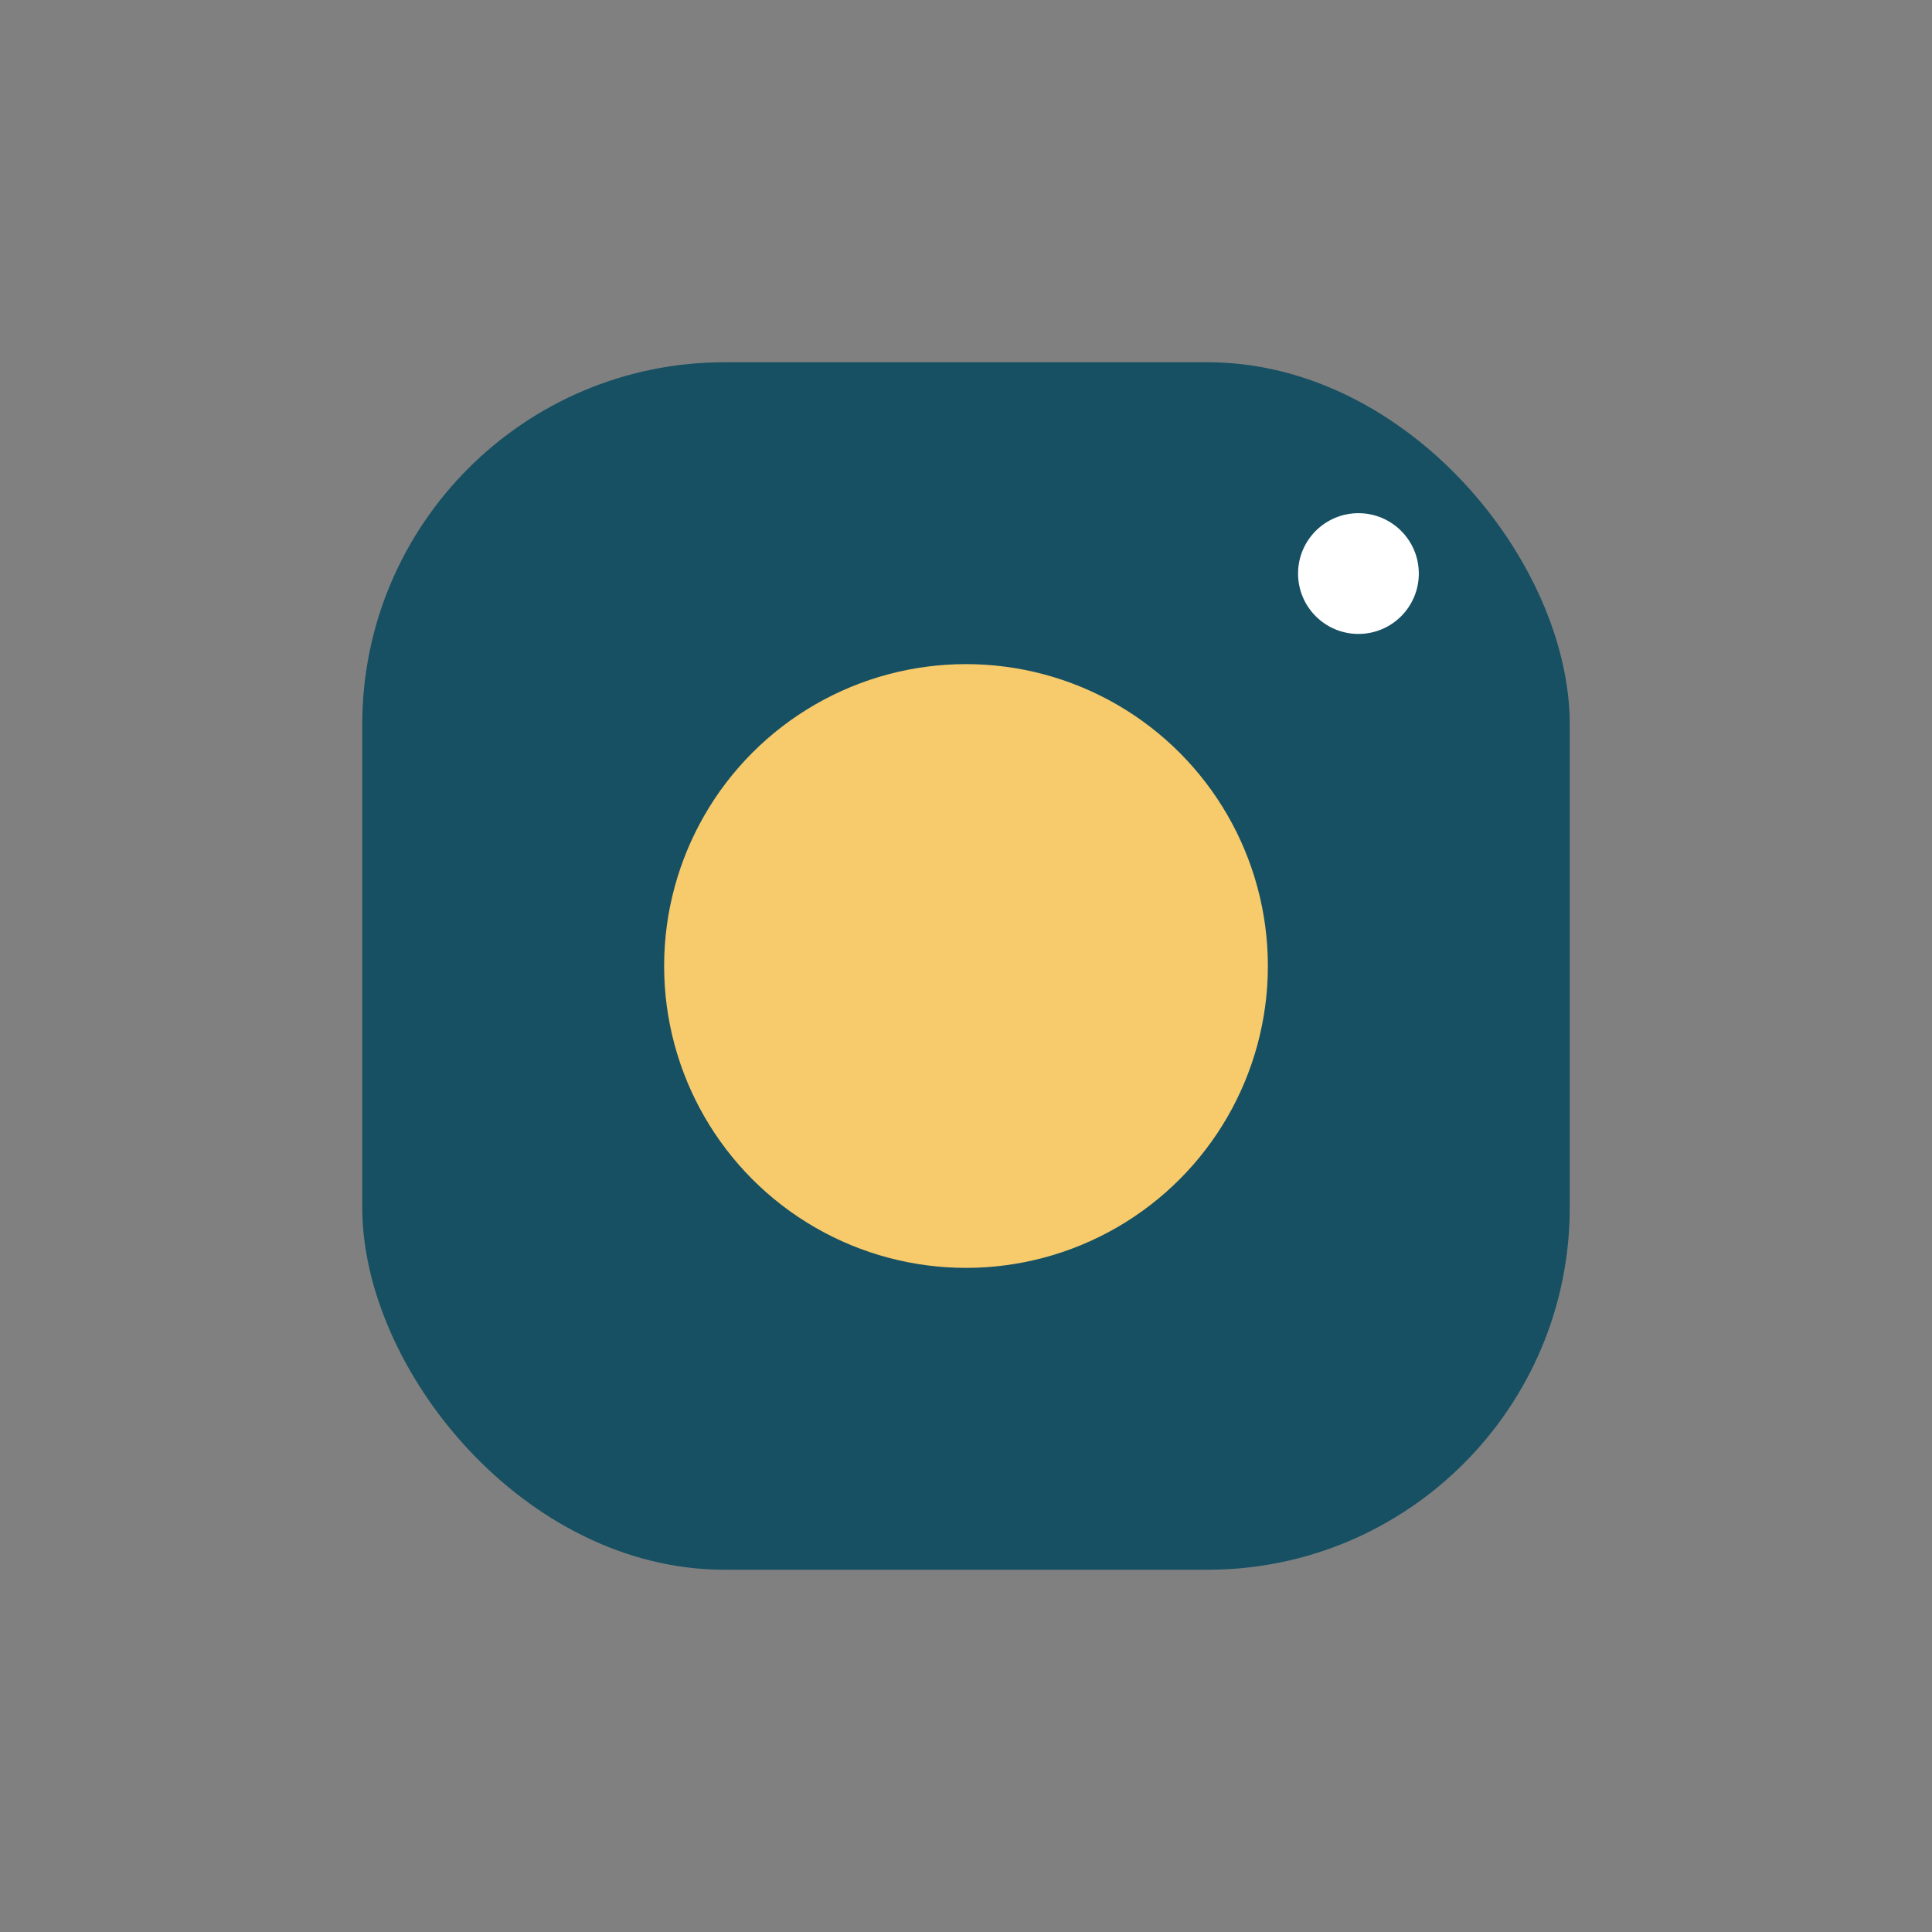
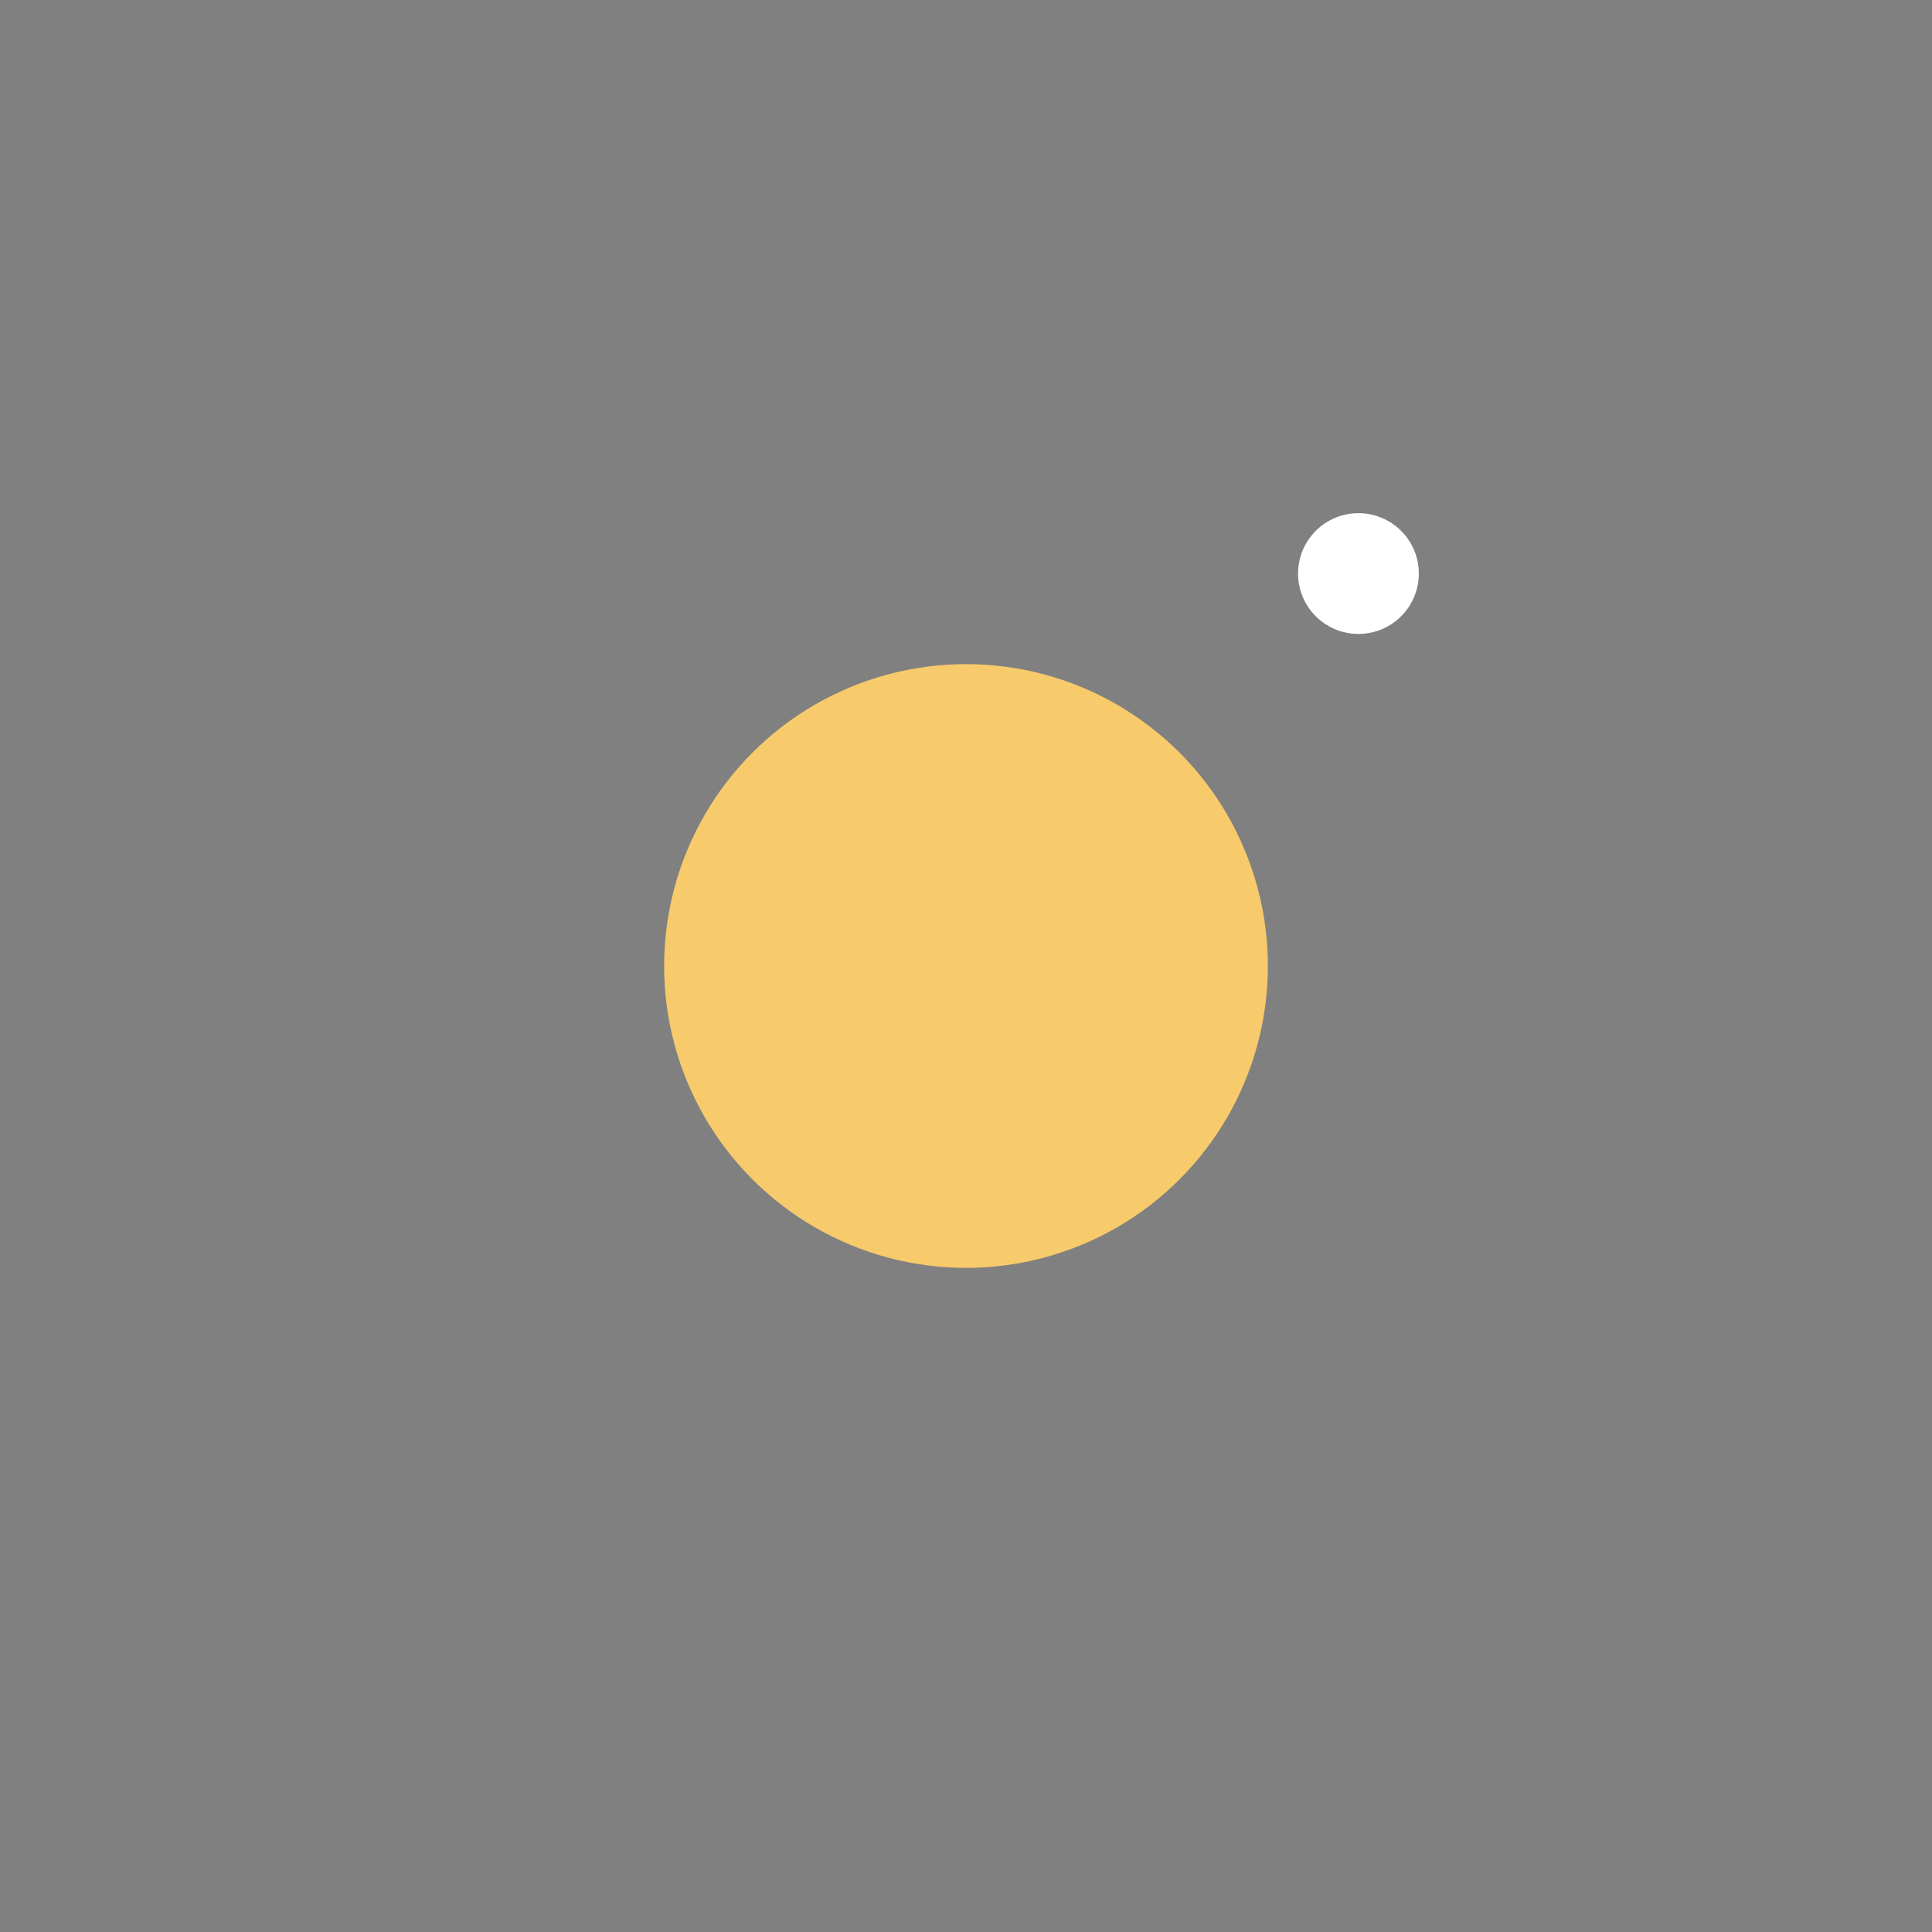
<svg xmlns="http://www.w3.org/2000/svg" width="32" height="32" viewBox="0 0 32 32">
  <rect x="0" y="0" width="32" height="32" fill="#808080" stroke="none" />
-   <rect x="6" y="6" width="20" height="20" rx="6" fill="#175063" />
  <circle cx="16" cy="16" r="5" fill="#F7CA6B" />
  <circle cx="22.5" cy="9.5" r="1" fill="#fff" />
</svg>